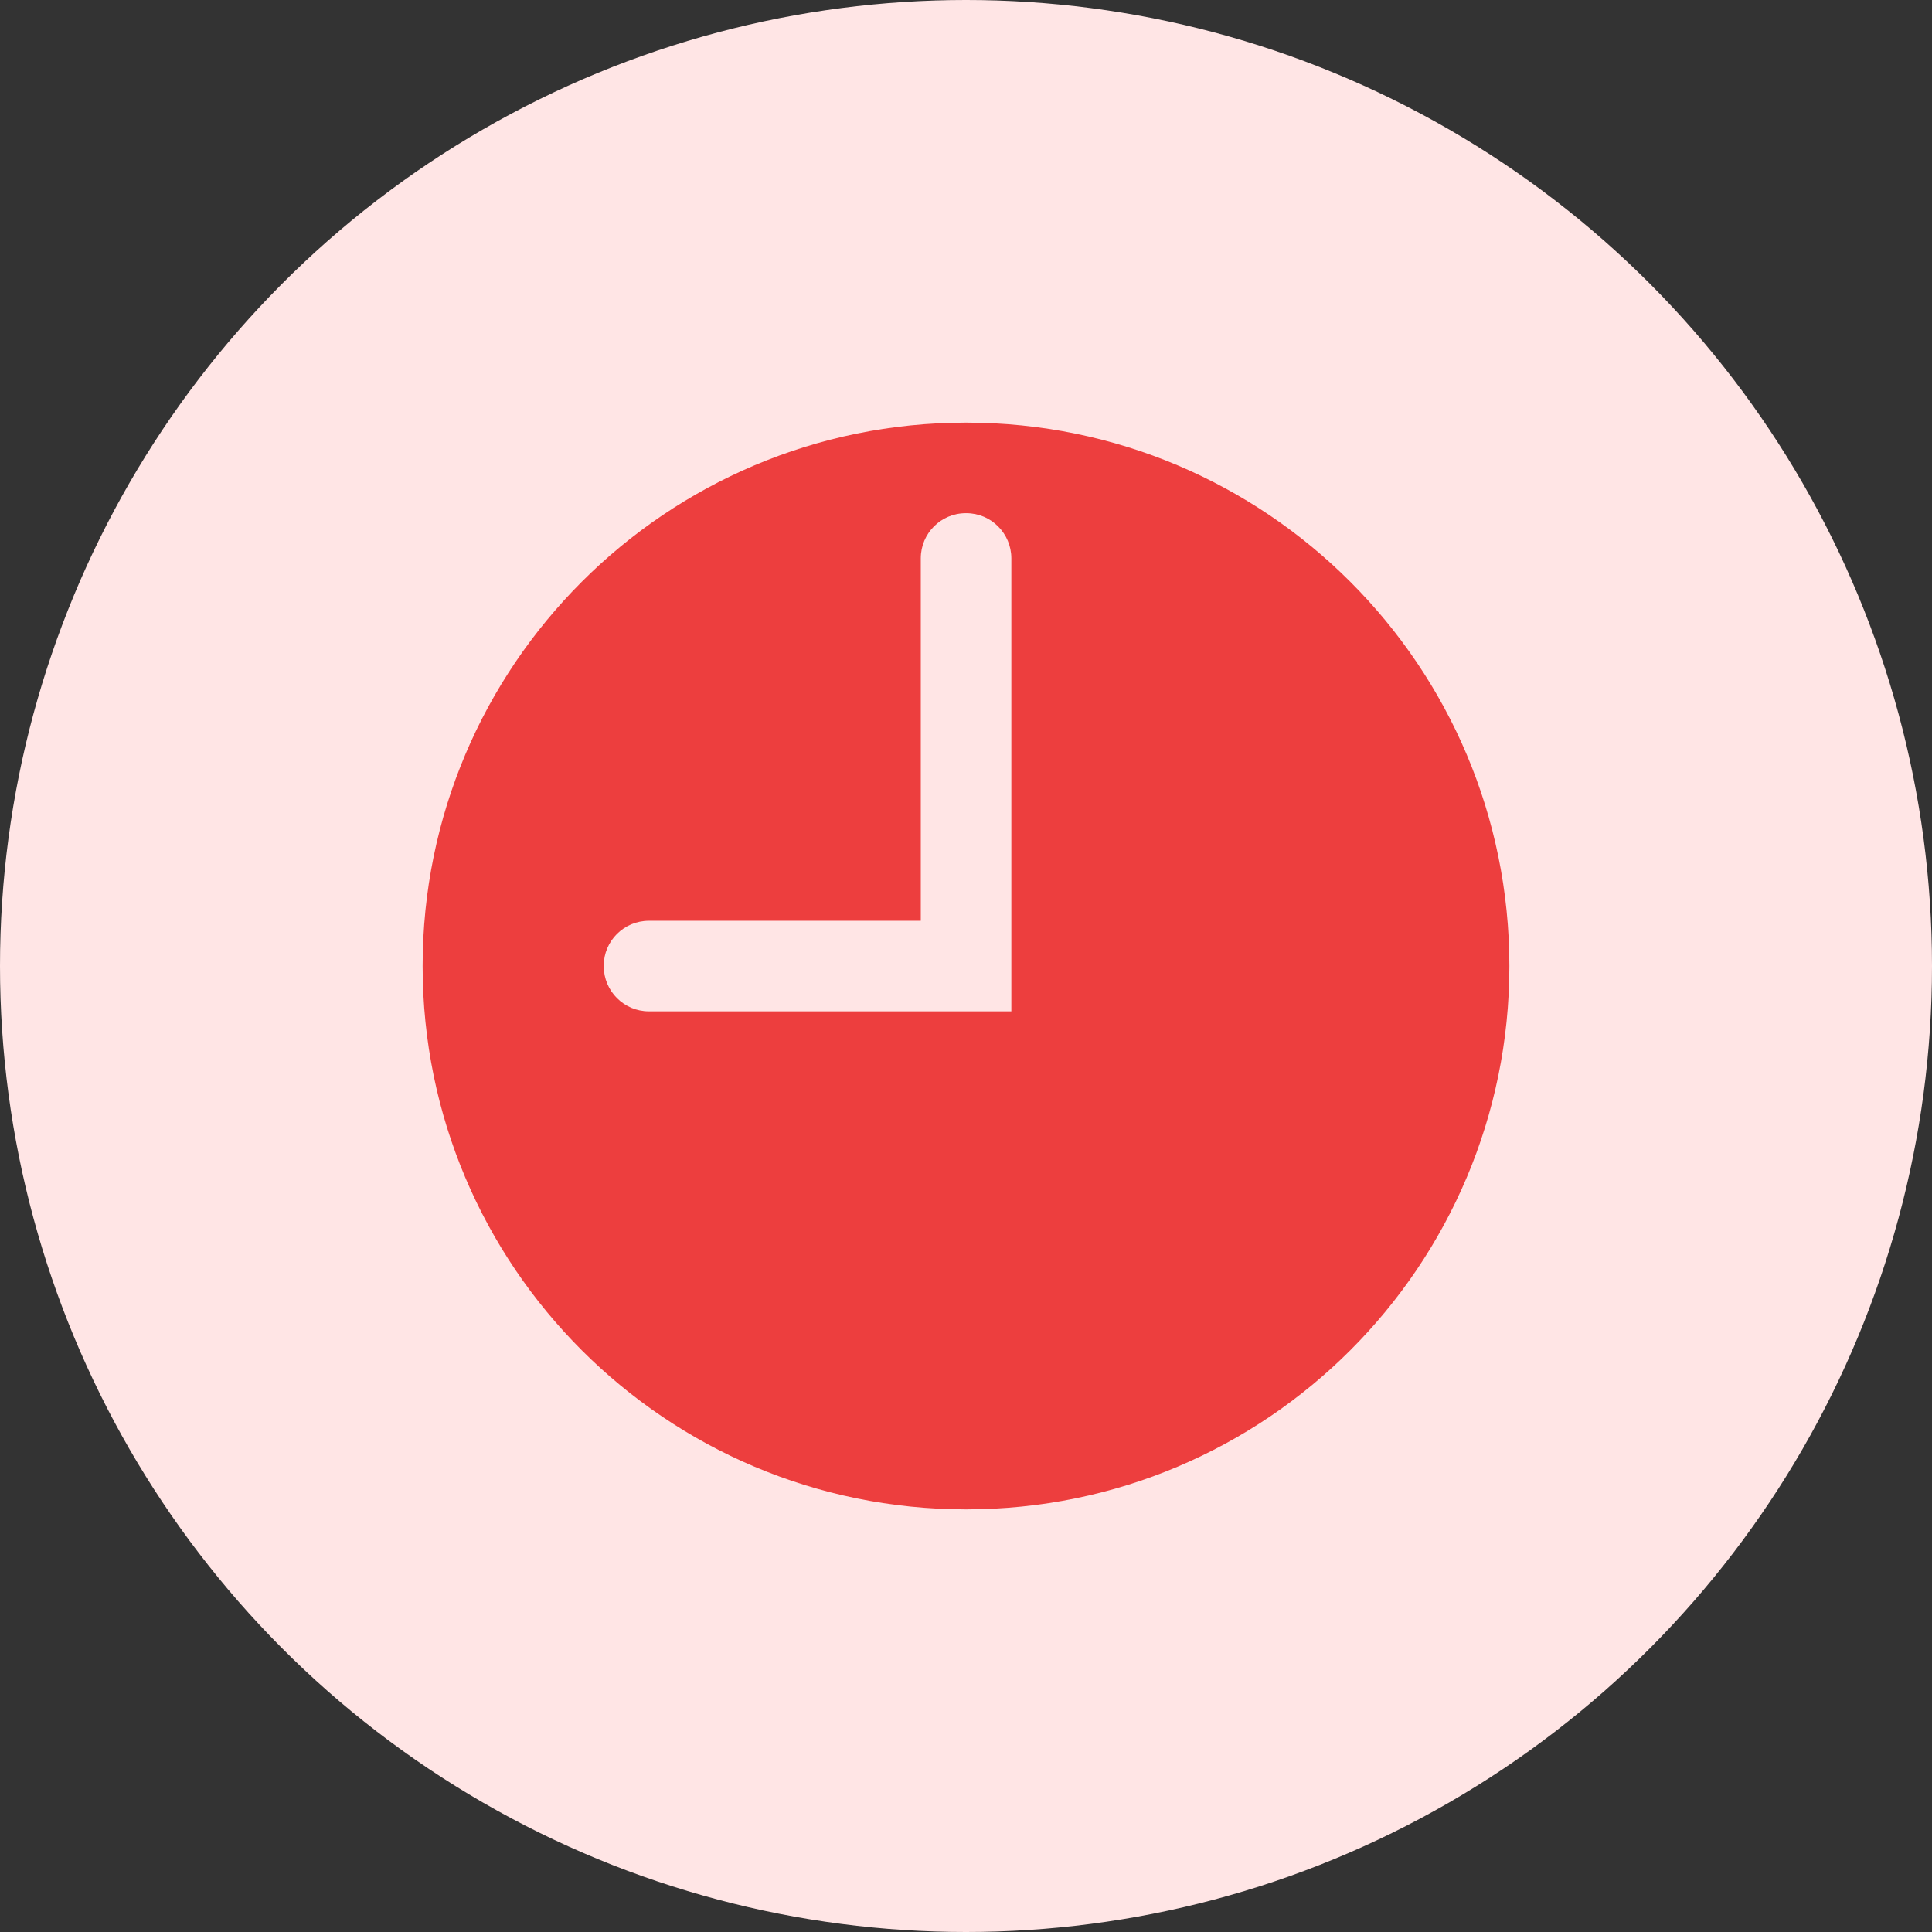
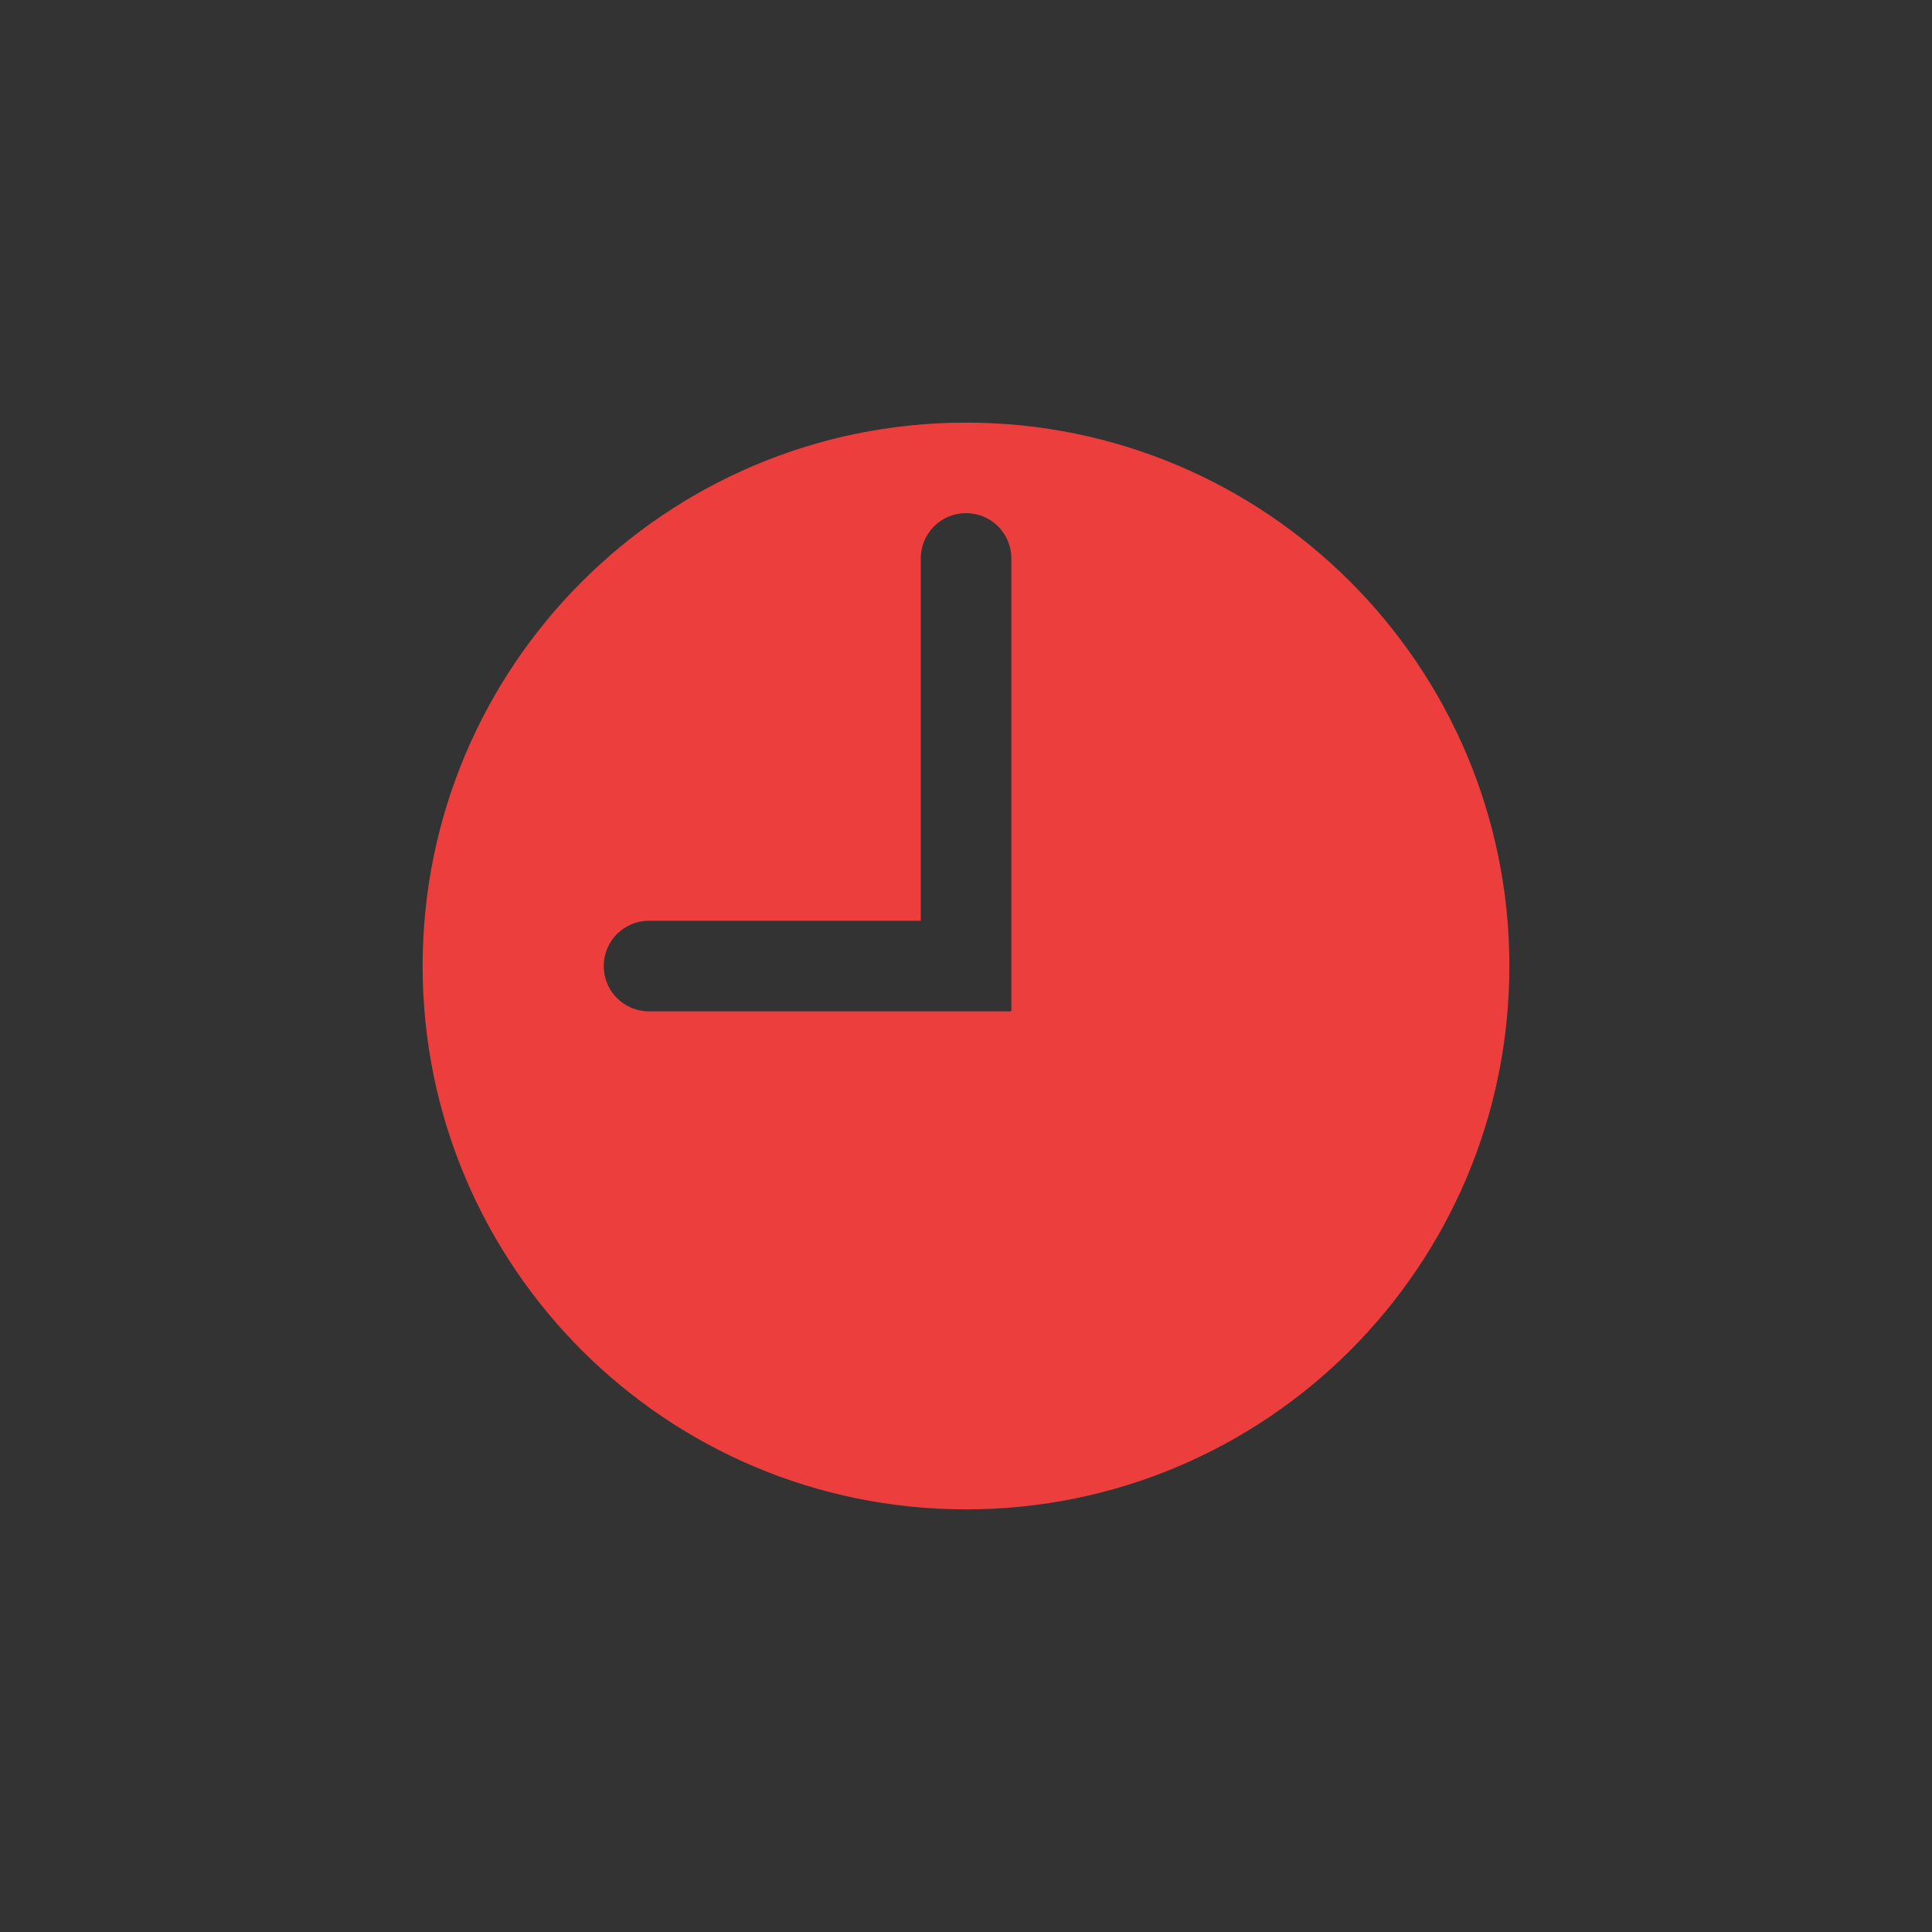
<svg xmlns="http://www.w3.org/2000/svg" width="32" height="32" viewBox="0 0 32 32" fill="none">
  <rect x="0" y="0" width="32" height="32" fill="#333333" stroke="none" />
-   <circle cx="16" cy="16" r="16" fill="#FFE5E5" />
-   <path d="M16.001 7C11.029 7 7 11.029 7 16.001C7 20.973 11.029 25 16.001 25C20.973 25 25 20.973 25 16.001C25 11.029 20.973 7 16.001 7ZM16.751 16.751H10.748C10.335 16.751 10 16.416 10 16.003V15.995C10 15.584 10.335 15.251 10.748 15.251H15.251V9.248C15.251 8.835 15.584 8.5 15.997 8.5H16.006C16.416 8.5 16.751 8.835 16.751 9.248V16.751Z" fill="#ED3E3E" />
+   <path d="M16.001 7C11.029 7 7 11.029 7 16.001C7 20.973 11.029 25 16.001 25C20.973 25 25 20.973 25 16.001C25 11.029 20.973 7 16.001 7ZM16.751 16.751H10.748C10.335 16.751 10 16.416 10 16.003C10 15.584 10.335 15.251 10.748 15.251H15.251V9.248C15.251 8.835 15.584 8.5 15.997 8.5H16.006C16.416 8.5 16.751 8.835 16.751 9.248V16.751Z" fill="#ED3E3E" />
</svg>